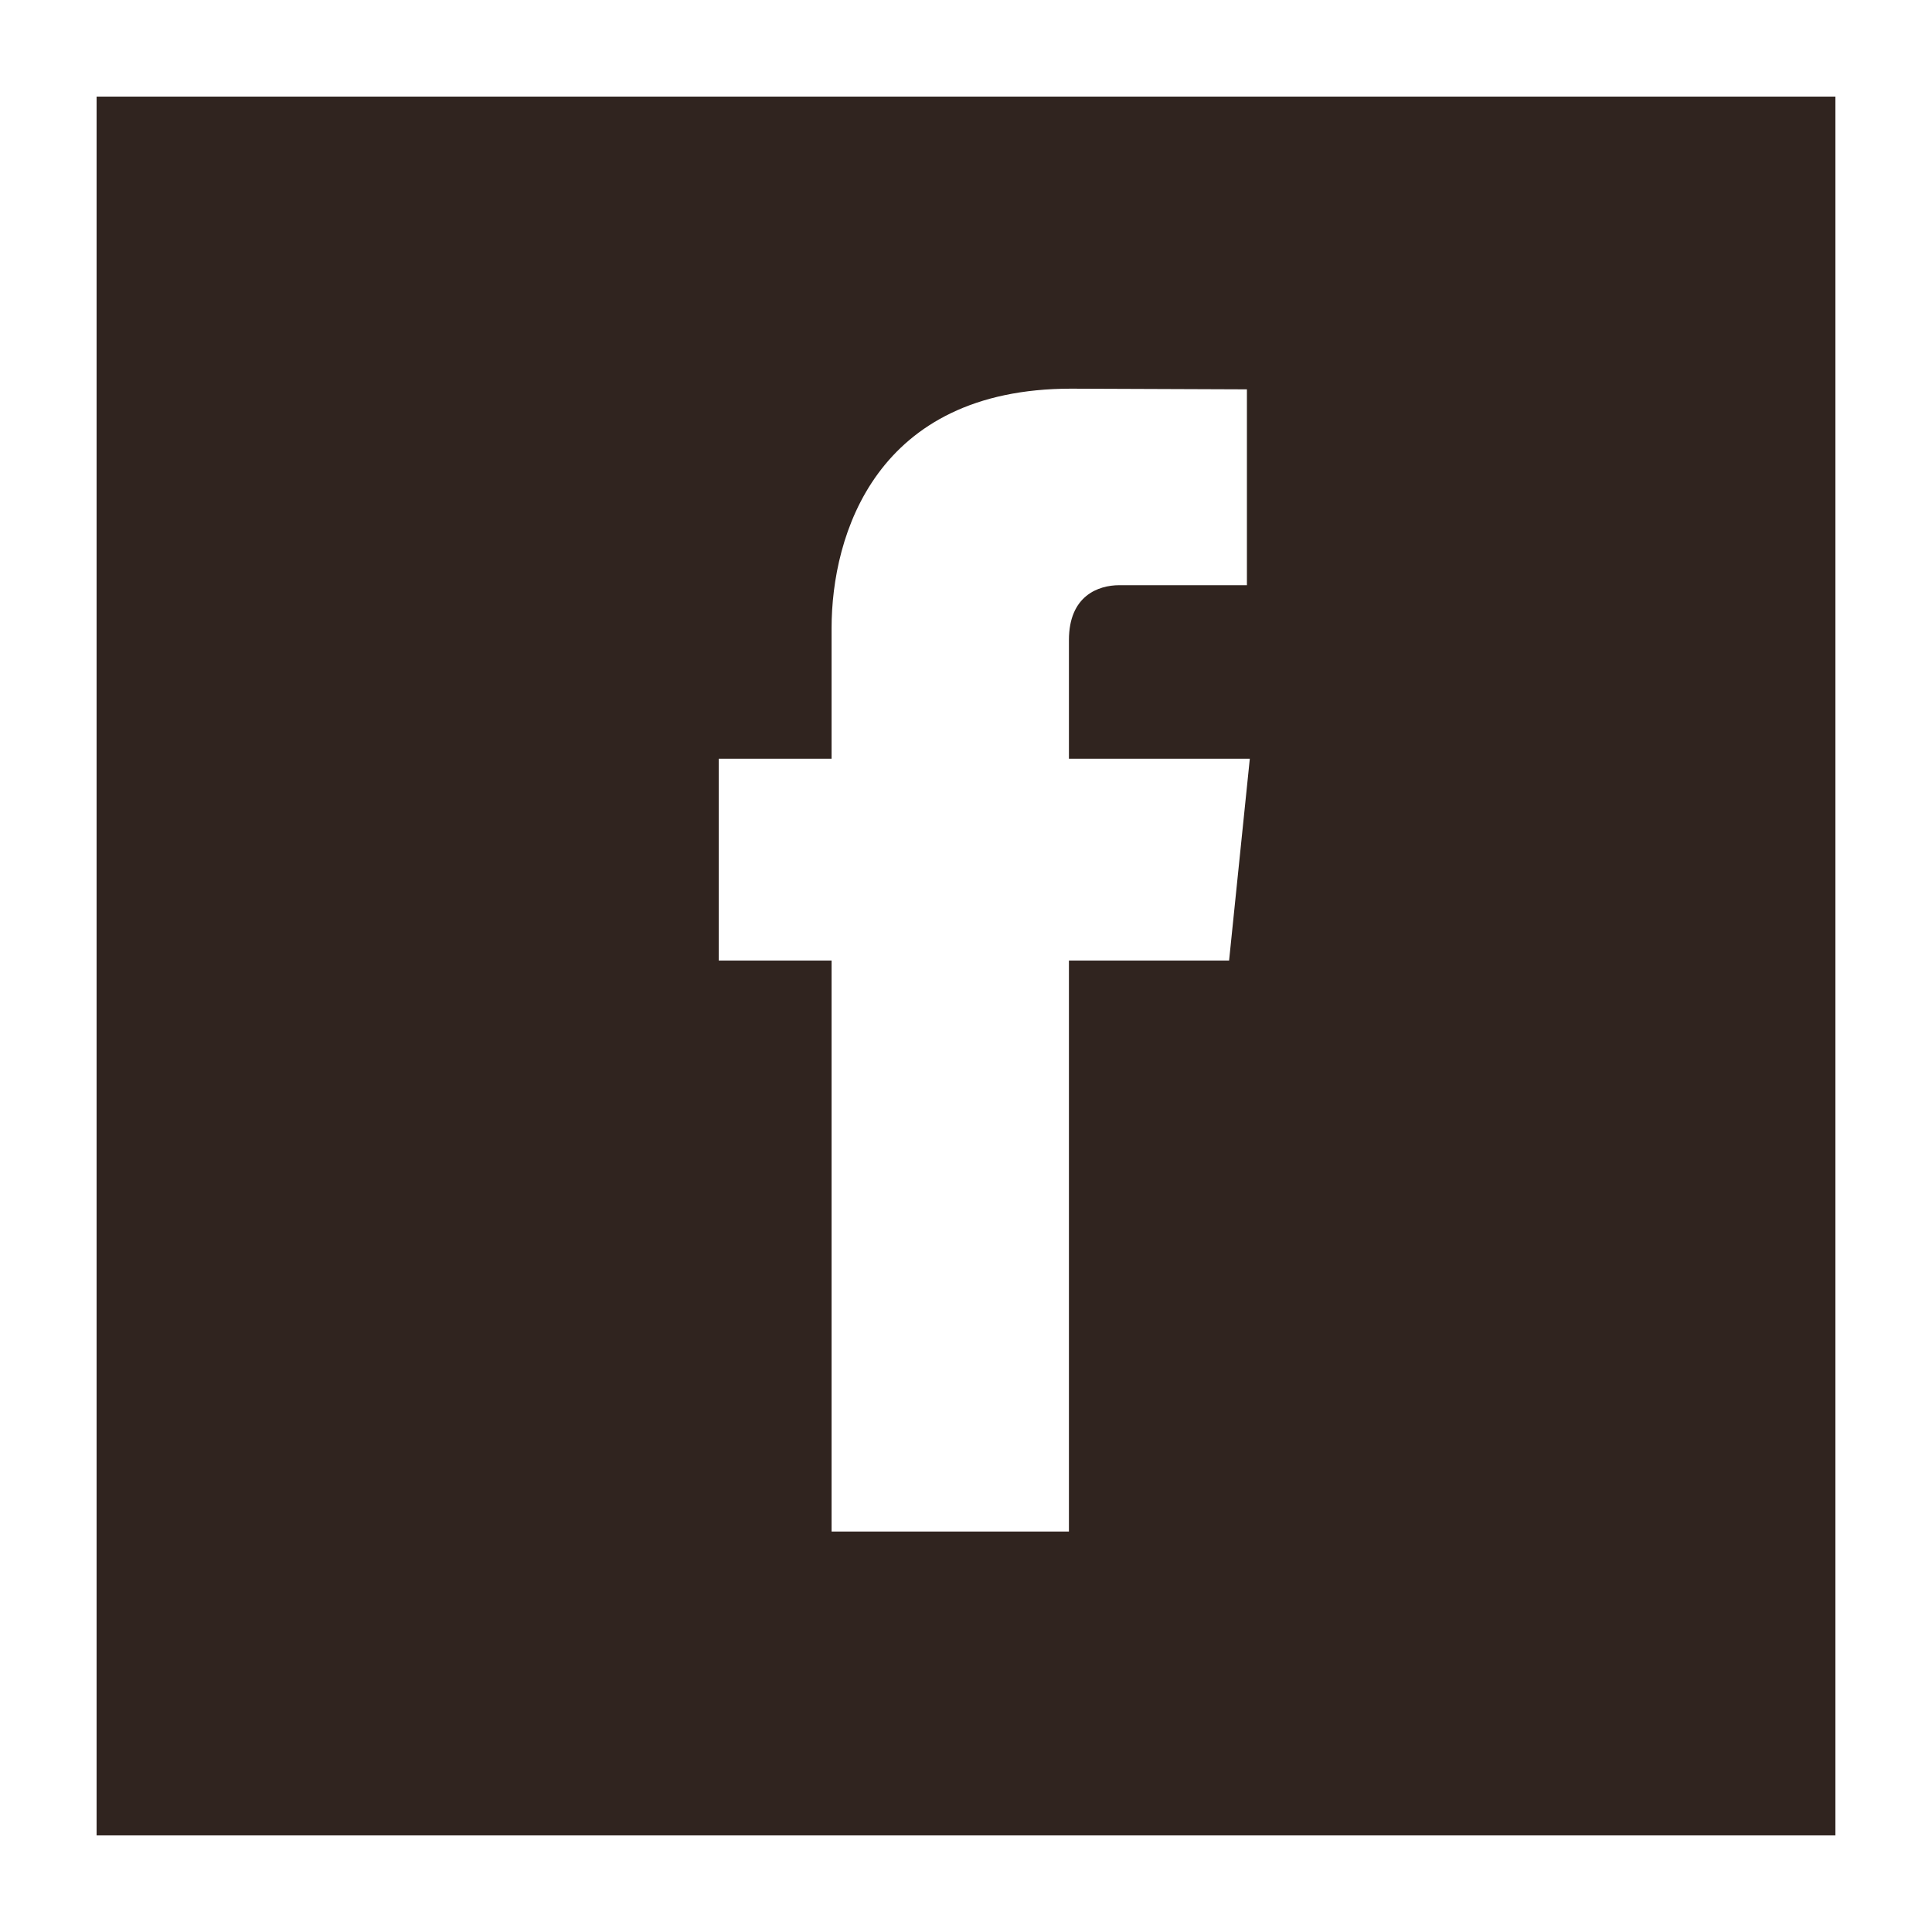
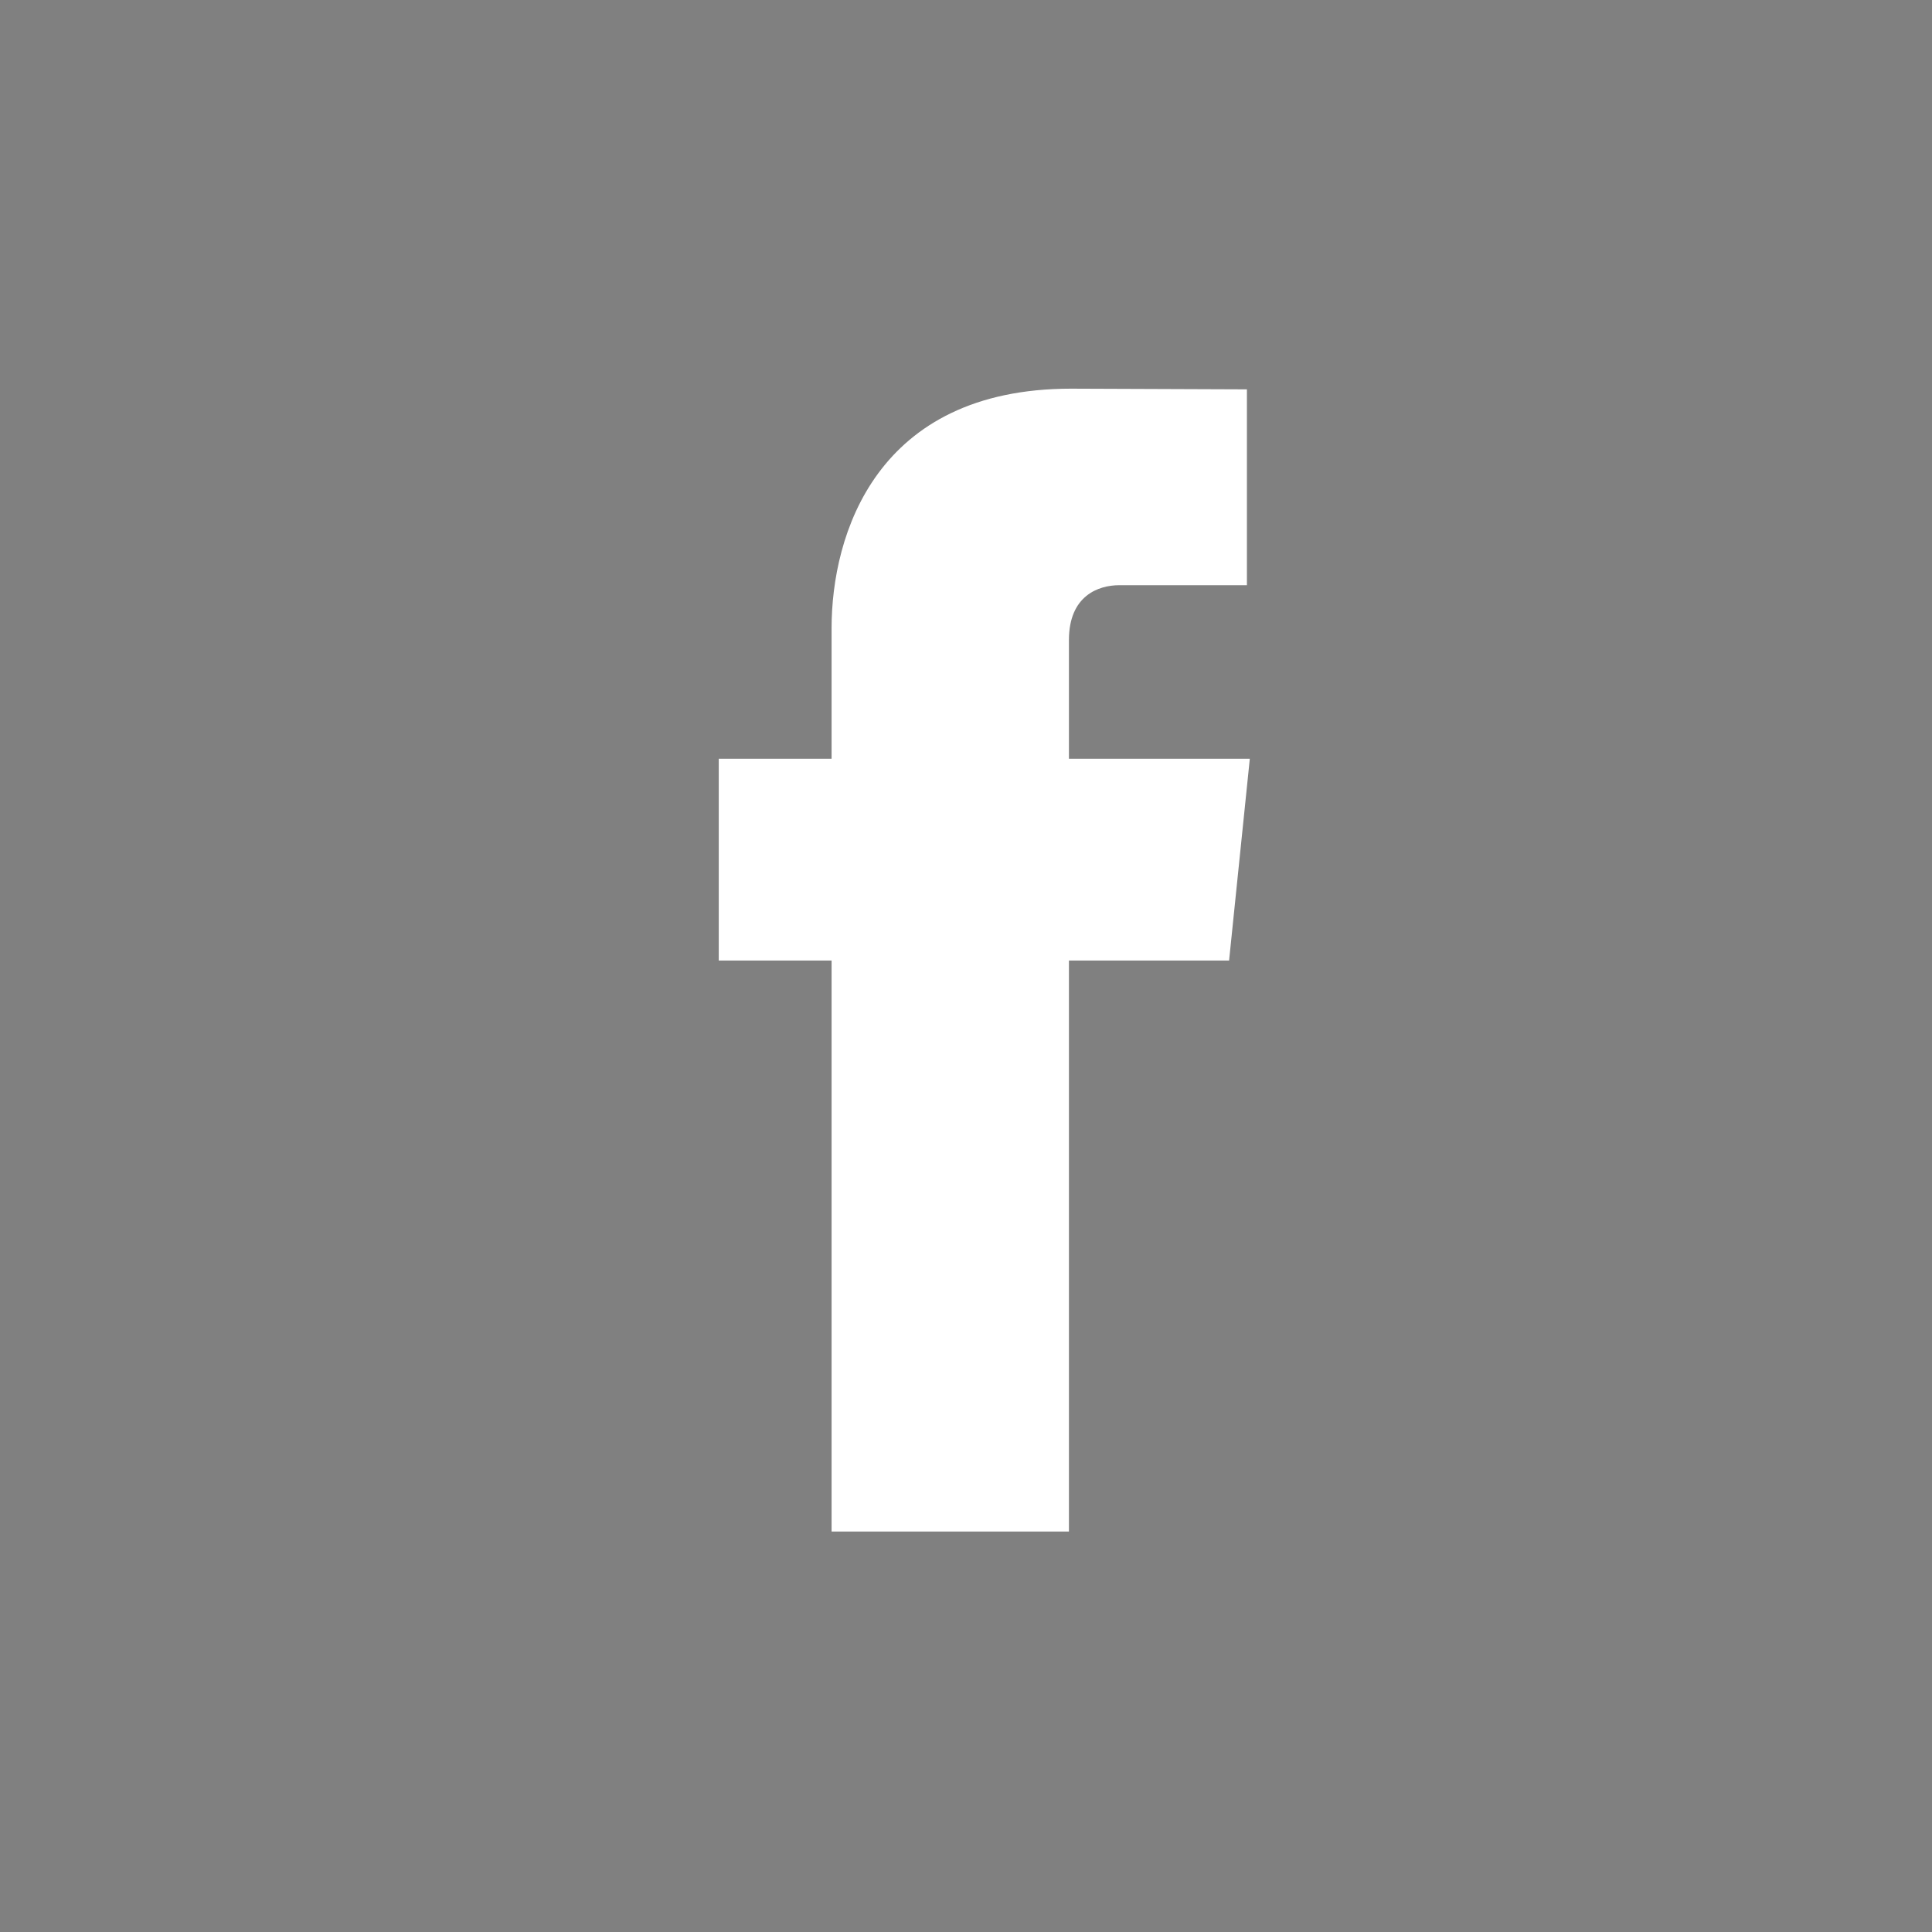
<svg xmlns="http://www.w3.org/2000/svg" width="40px" height="40px" viewBox="0 0 40 40" version="1.1">
  <rect x="0" y="0" width="40" height="40" fill="#808080" stroke="none" />
  <title>Group 6</title>
  <desc>Created with Sketch.</desc>
  <defs />
  <g id="Homepage---3e-ronde" stroke="none" stroke-width="1" fill="none" fill-rule="evenodd">
    <g id="Homepage---Desktop-3e-correctie" transform="translate(-844, -2007)">
      <g id="Group-6" transform="translate(844, 2007)">
-         <rect id="Rectangle-9-Copy-2" stroke="#FFFFFF" stroke-width="2" fill="#30241F" x="1" y="1" width="38" height="38" />
        <g id="facebook" transform="translate(14.4, 8)" fill="#FFFFFF" fill-rule="nonzero">
          <path d="M11.476,7.709 L7.731,7.709 L7.731,5.253 C7.731,4.331 8.343,4.116 8.773,4.116 C9.203,4.116 11.416,4.116 11.416,4.116 L11.416,0.061 L7.776,0.047 C3.737,0.047 2.817,3.071 2.817,5.006 L2.817,7.709 L0.481,7.709 L0.481,11.887 L2.817,11.887 C2.817,17.249 2.817,23.709 2.817,23.709 L7.731,23.709 C7.731,23.709 7.731,17.185 7.731,11.887 L11.047,11.887 L11.476,7.709 Z" id="Shape" />
        </g>
      </g>
    </g>
  </g>
</svg>